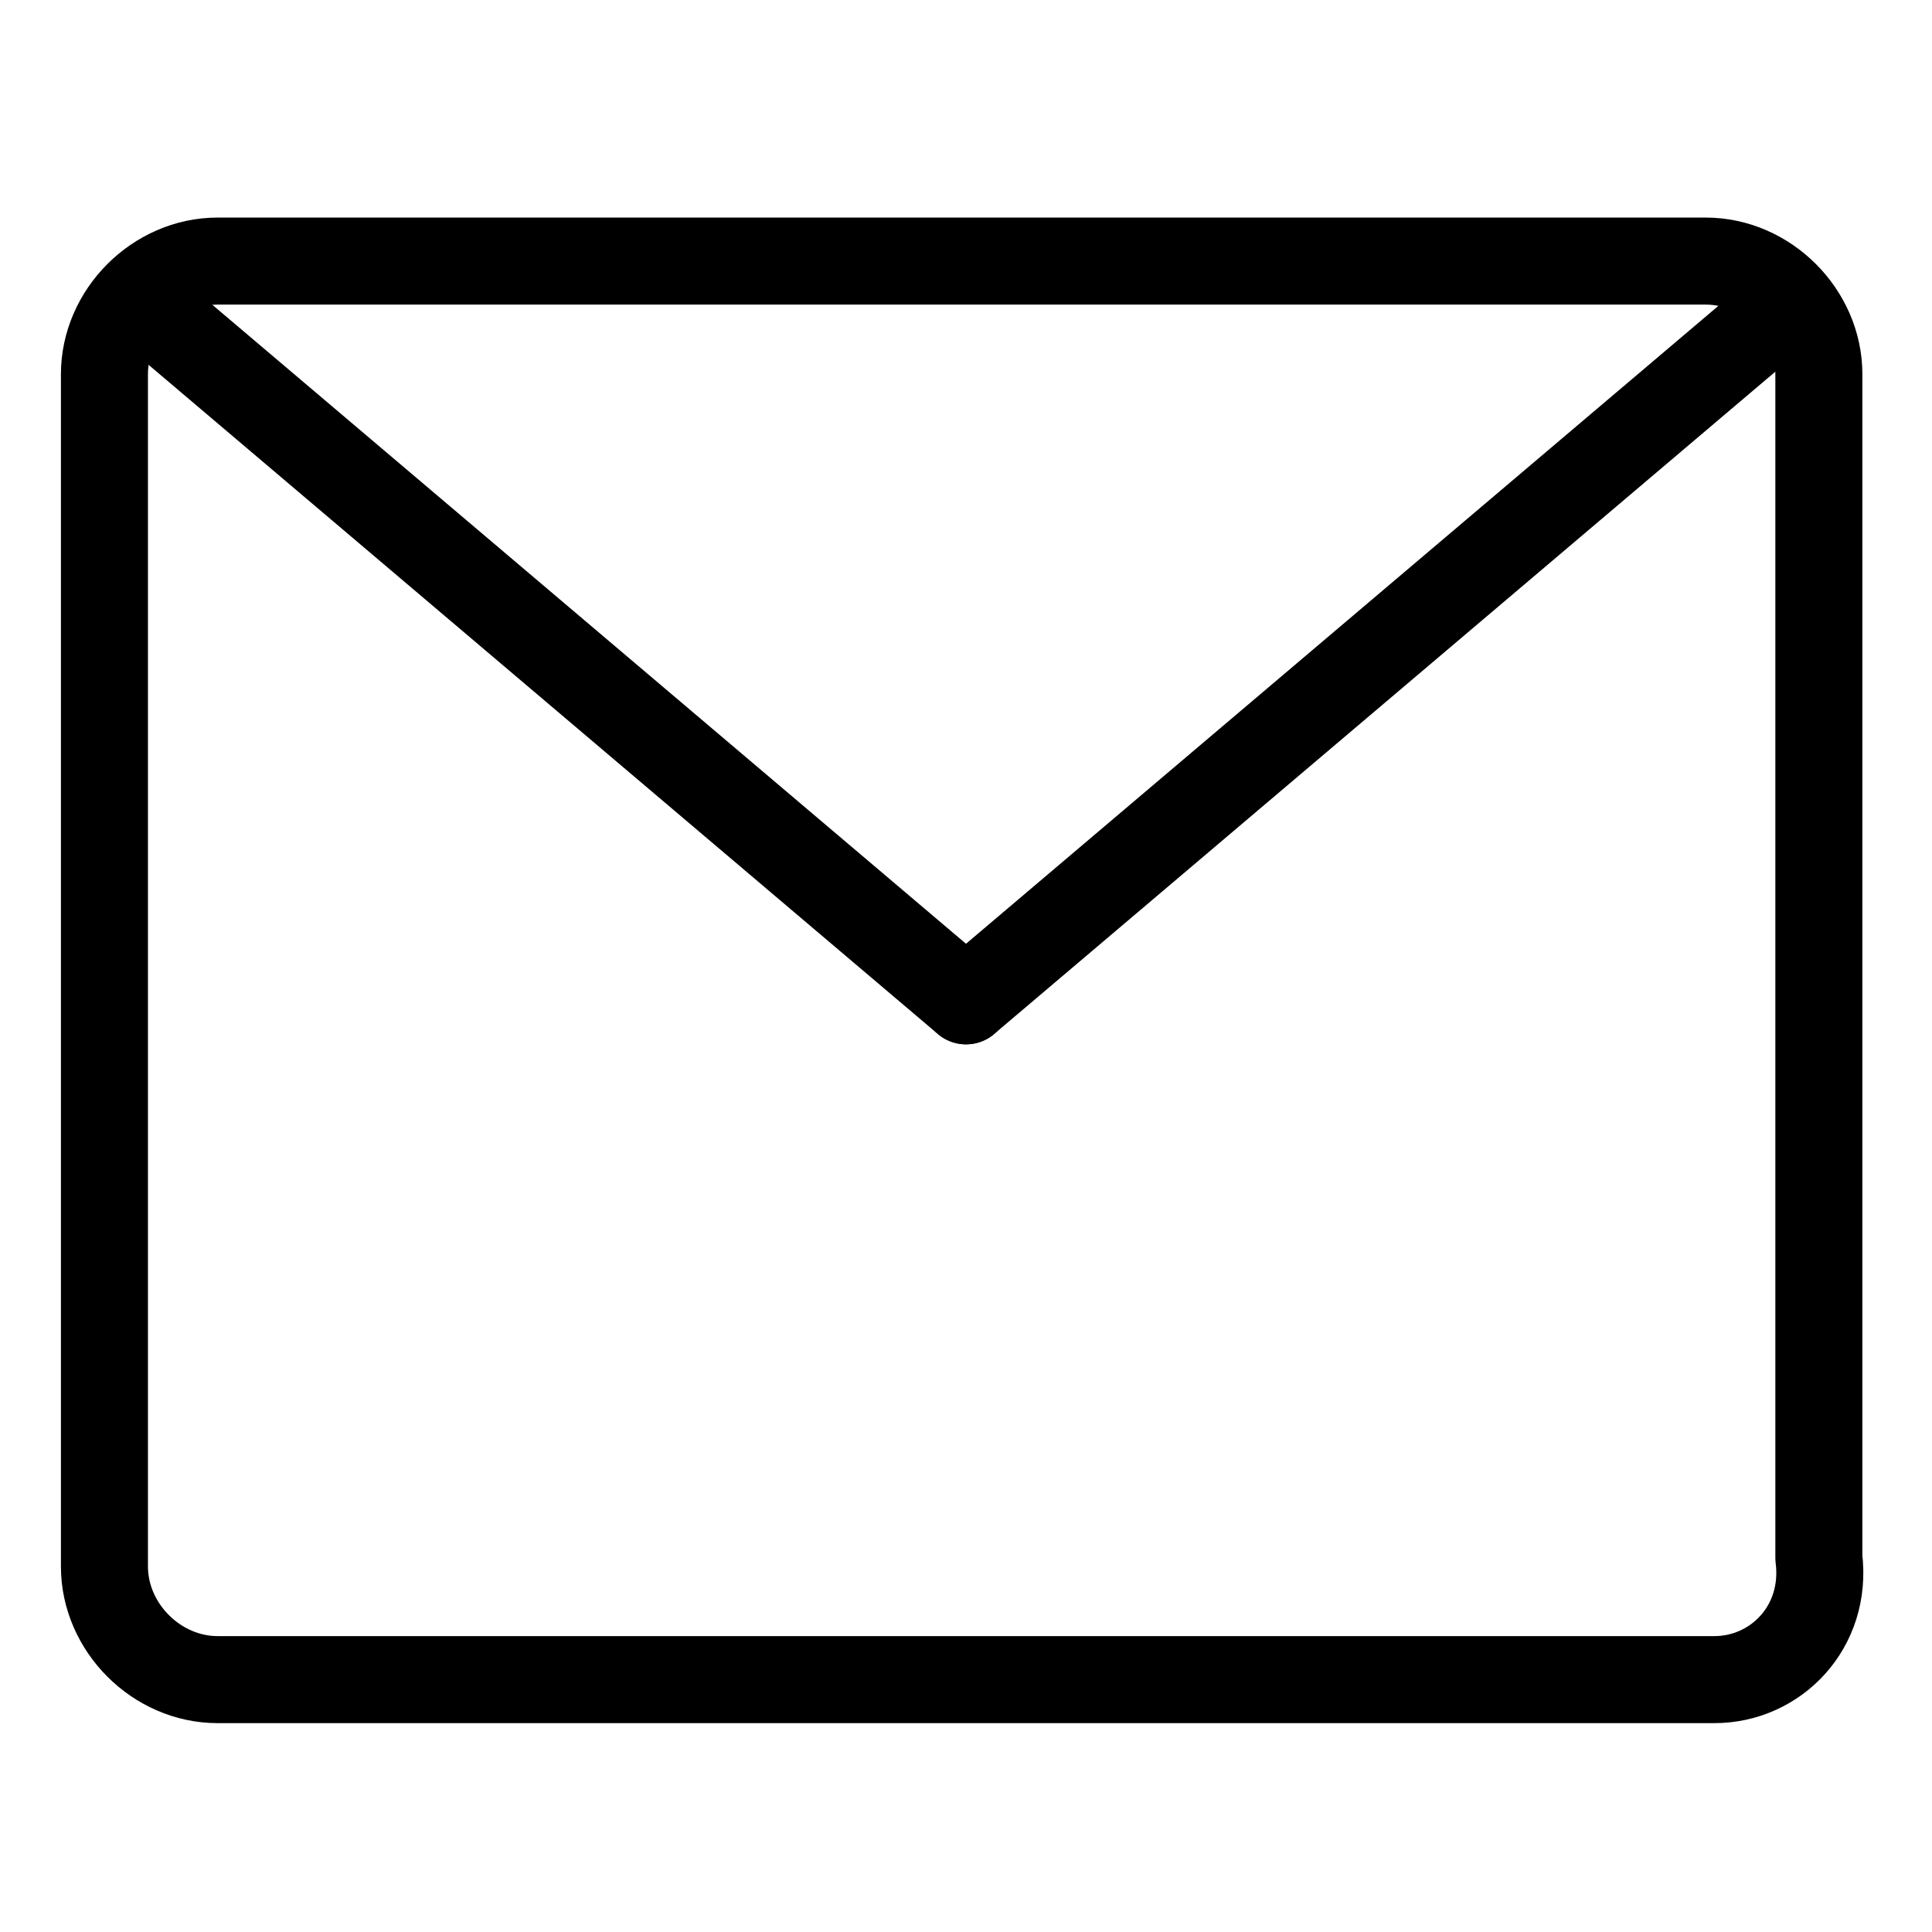
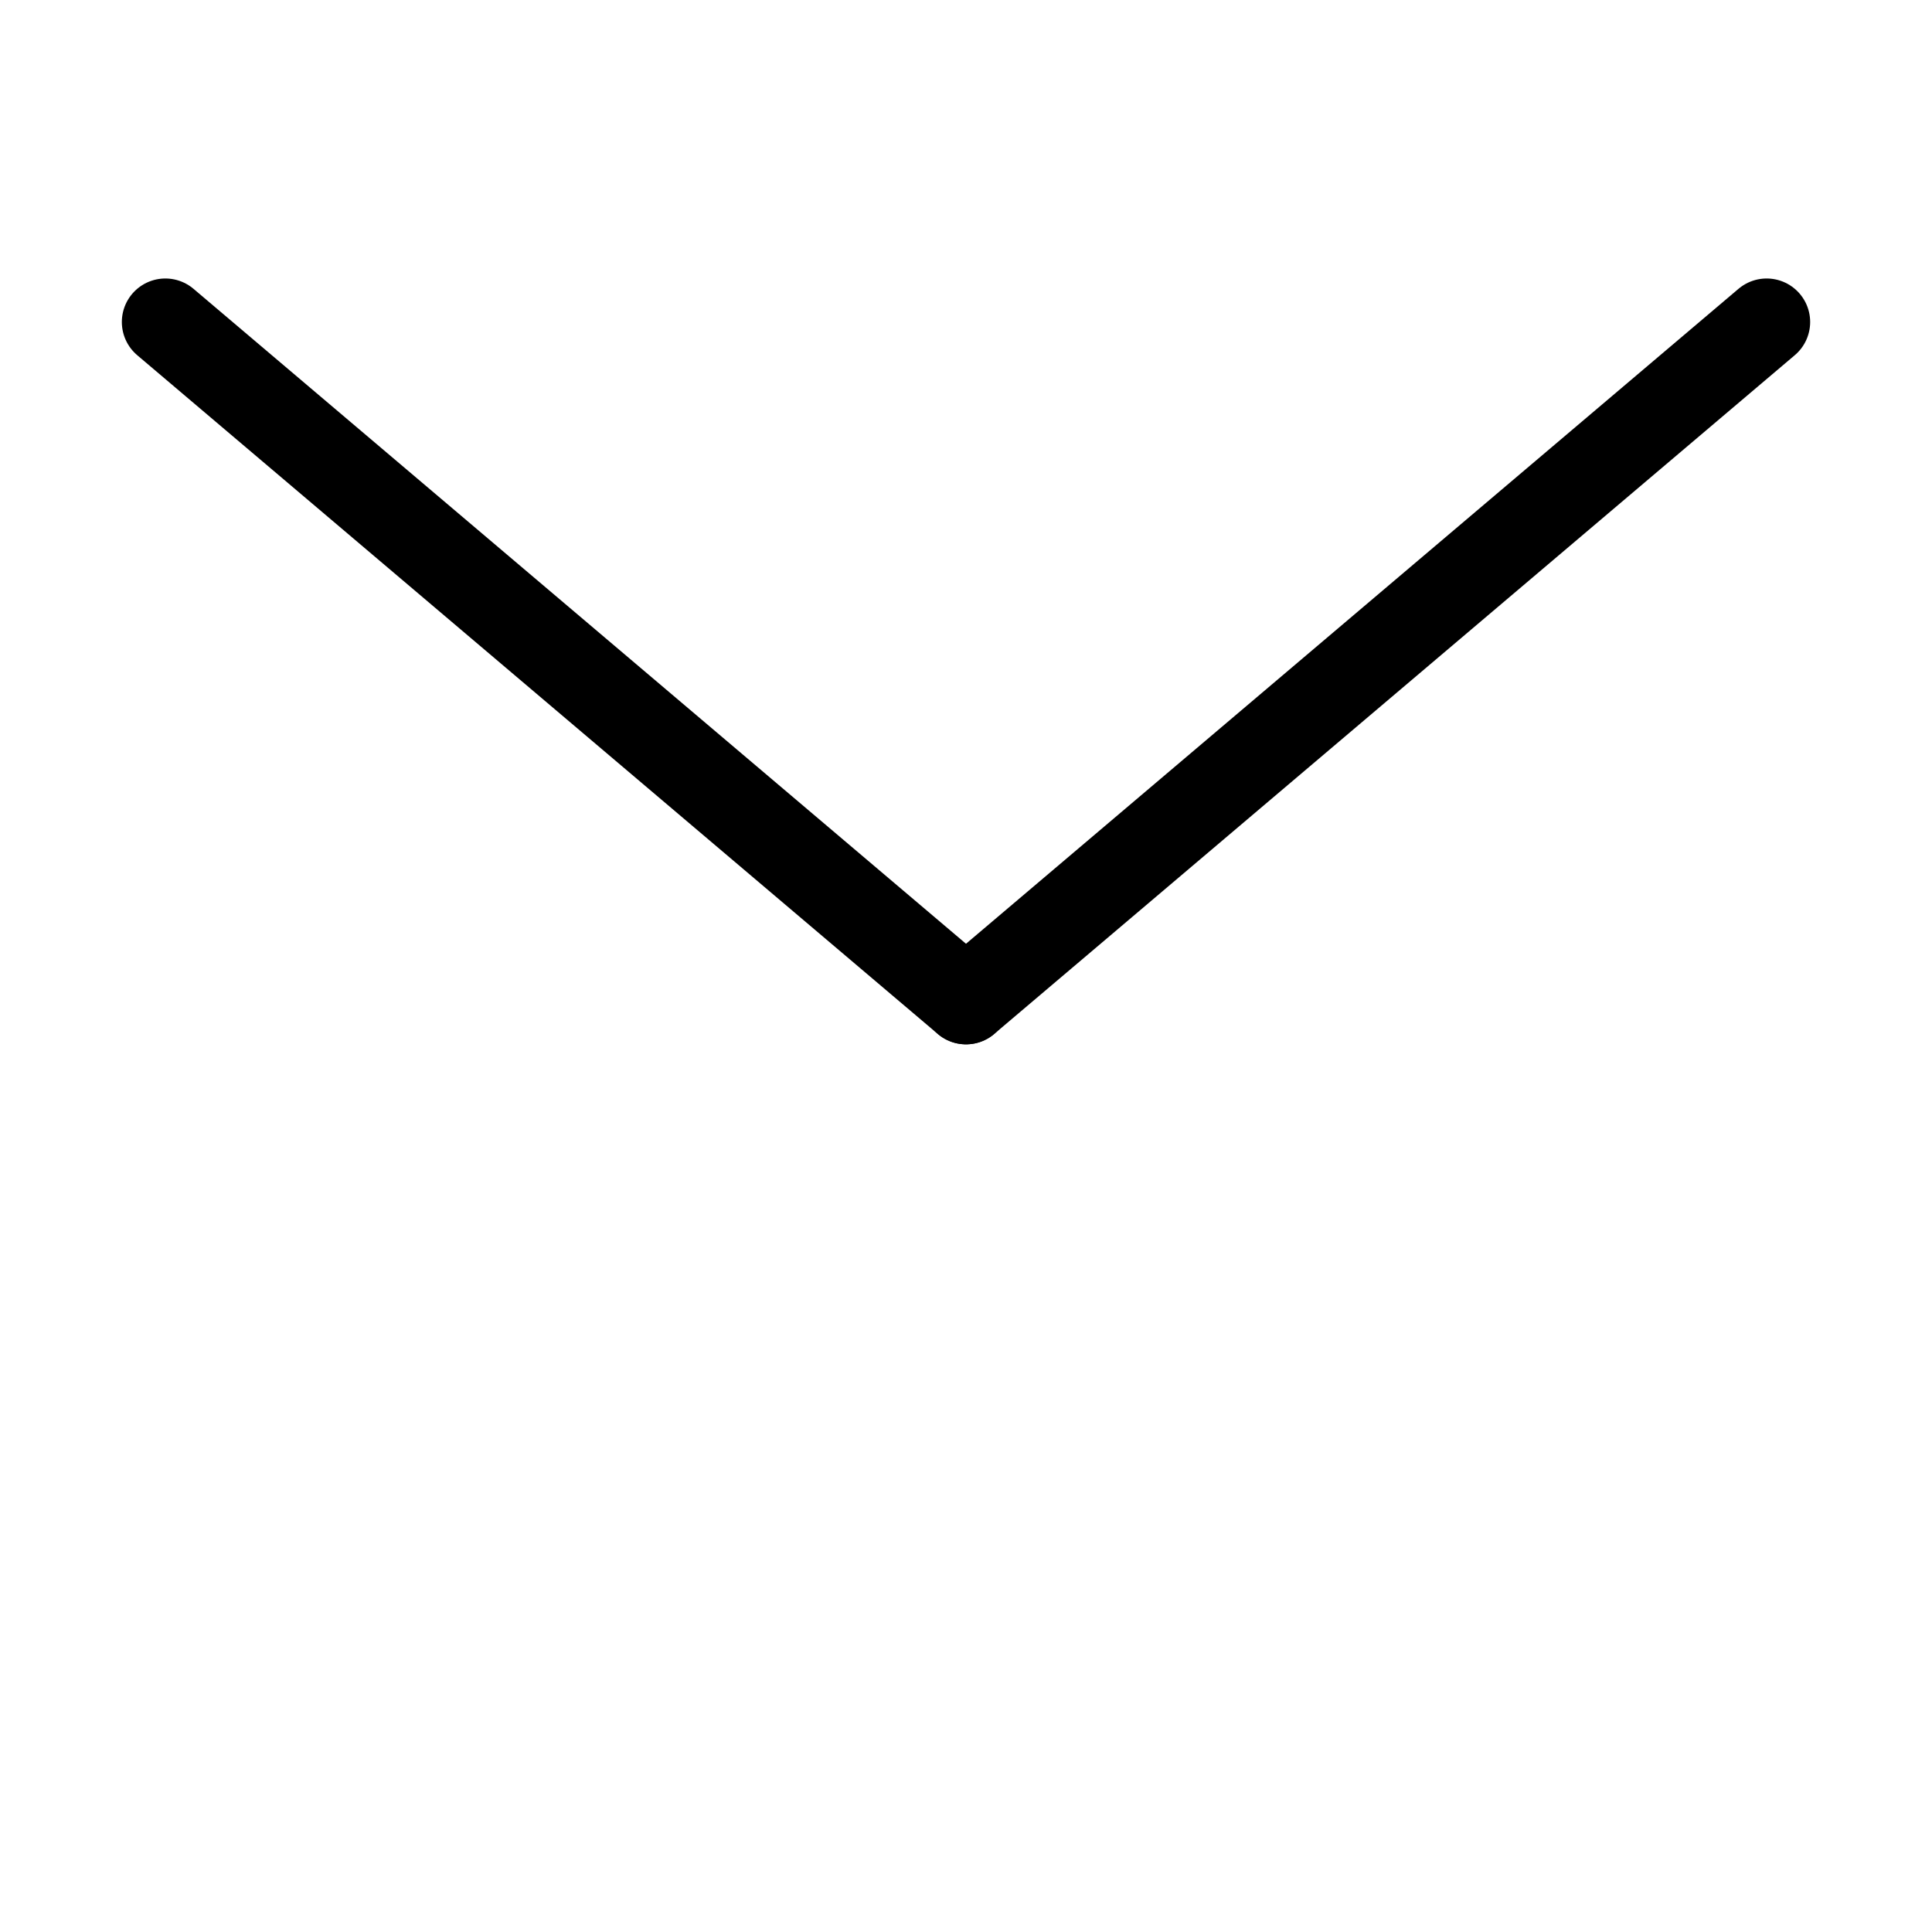
<svg xmlns="http://www.w3.org/2000/svg" id="Layer_1" x="0px" y="0px" viewBox="0 0 22.2 22.2" style="enable-background:new 0 0 22.2 22.2;" xml:space="preserve">
  <style type="text/css"> .st0{fill:none;stroke:#000000;stroke-linecap:round;stroke-linejoin:round;stroke-miterlimit:10;} </style>
  <g>
-     <path class="st0" d="M19.7,19.3H2.5c-0.7,0-1.3-0.6-1.3-1.3V4.3c0-0.7,0.6-1.3,1.3-1.3h17.1c0.7,0,1.3,0.6,1.3,1.3v13.6 C21,18.7,20.4,19.3,19.7,19.3z" />
    <line class="st0" x1="1.9" y1="3.7" x2="11.1" y2="11.5" />
    <line class="st0" x1="20.3" y1="3.7" x2="11.1" y2="11.5" />
  </g>
</svg>